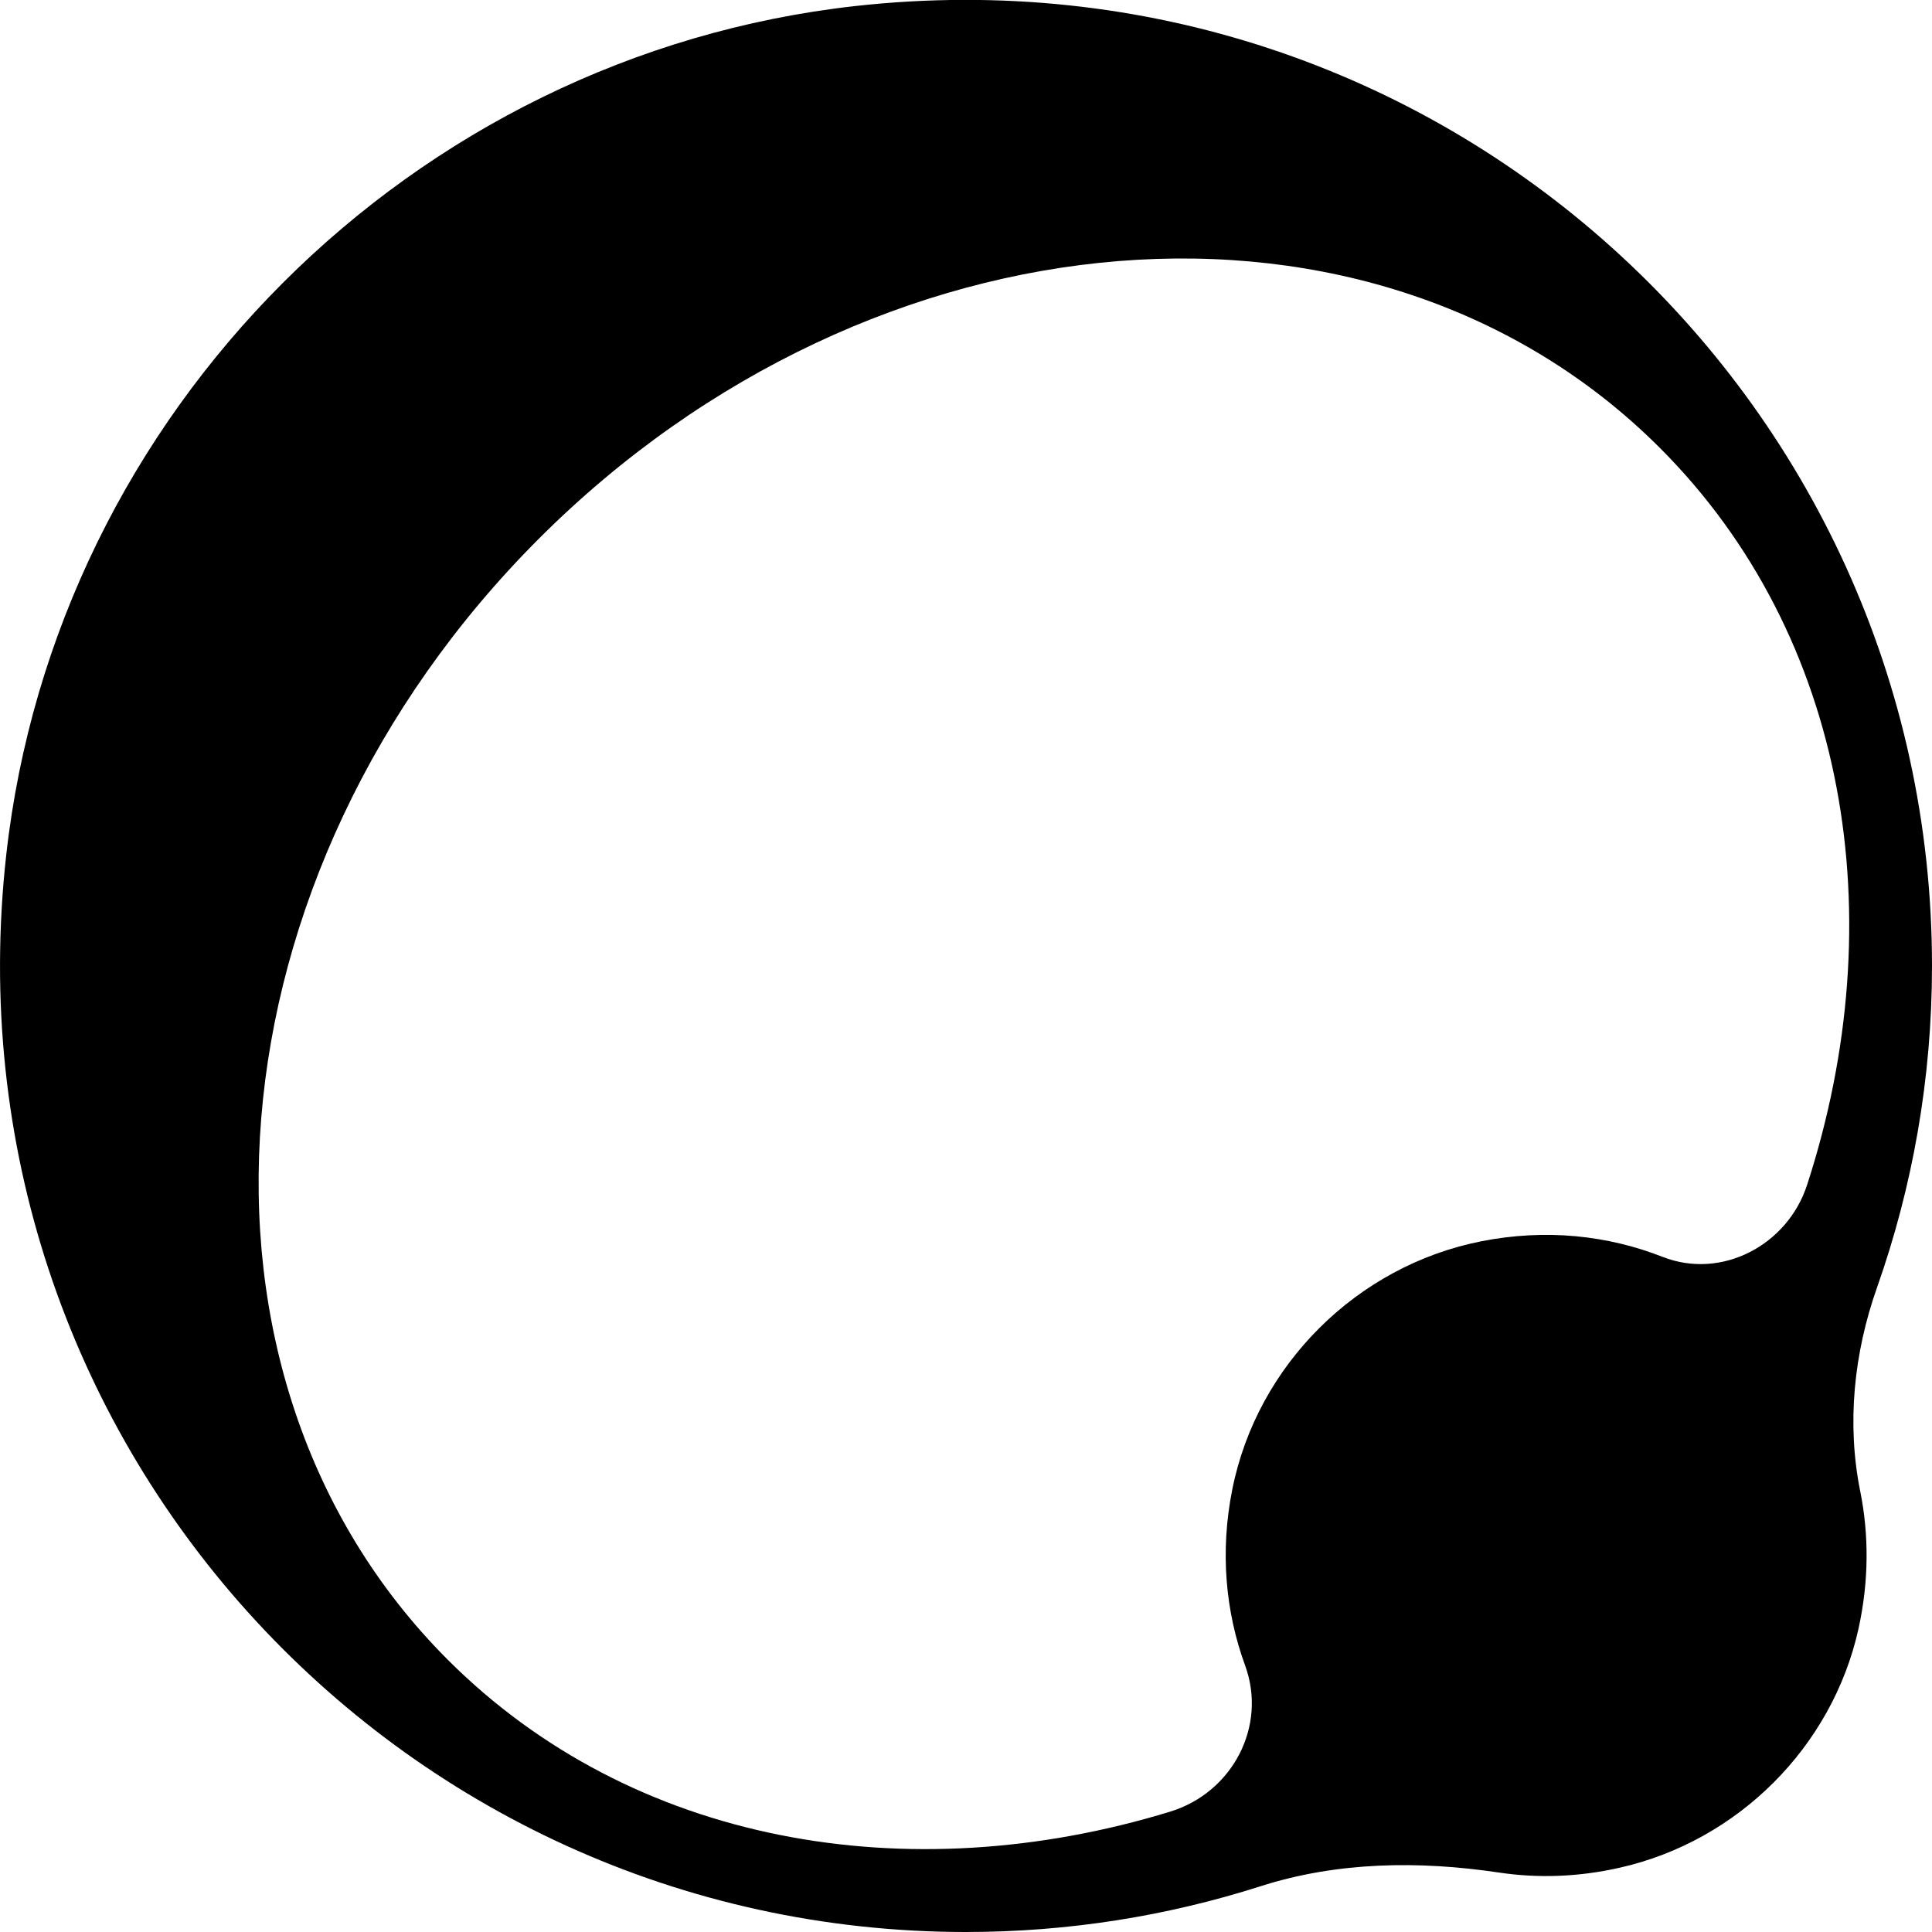
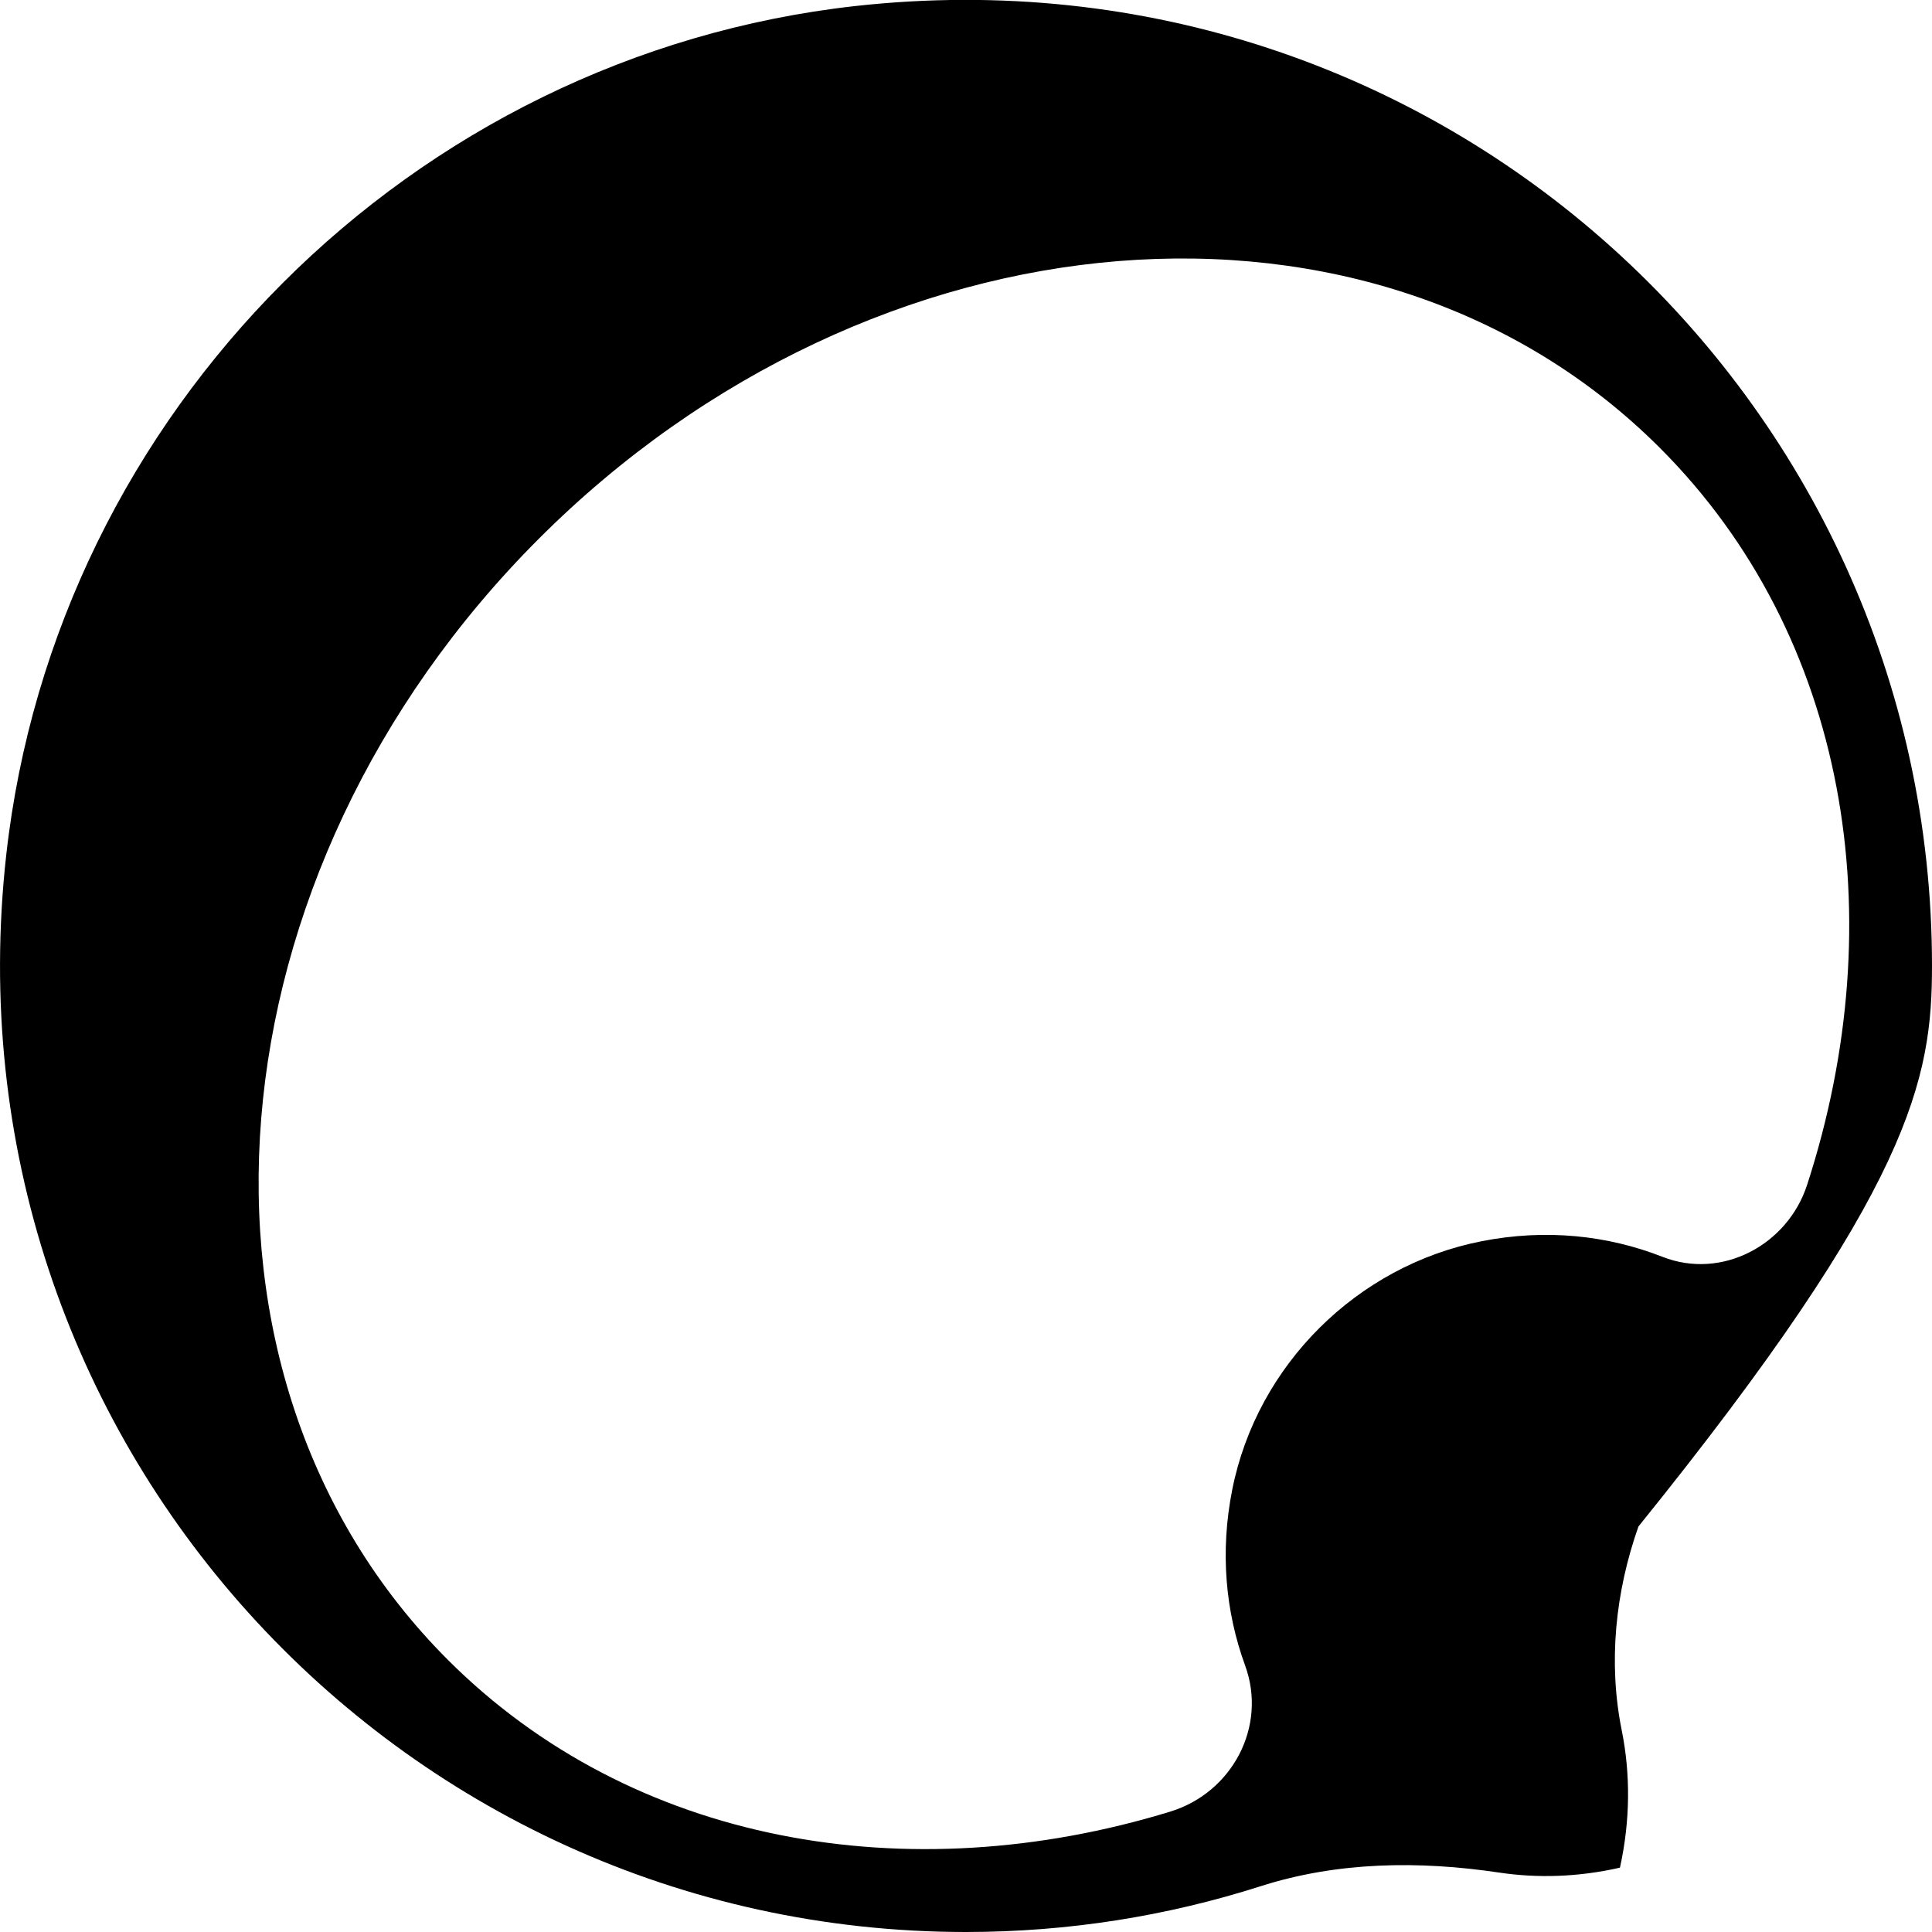
<svg xmlns="http://www.w3.org/2000/svg" version="1.1" id="Layer_1" x="0px" y="0px" viewBox="0 0 118.01 118.01" style="enable-background:new 0 0 118.01 118.01;" xml:space="preserve">
-   <path d="M118.01,59c0-34.82-30.16-62.59-65.78-58.63C25.14,3.4,3.4,25.14,0.38,52.23C-3.59,87.85,24.19,118.01,59,118.01  c6.27,0,12.31-0.98,17.98-2.79c4.71-1.51,9.7-1.57,14.59-0.84c2.35,0.35,4.83,0.28,7.38-0.3c7.21-1.63,12.97-7.38,14.57-14.59  c0.64-2.91,0.64-5.74,0.11-8.38c-0.84-4.15-0.39-8.47,1.02-12.46C116.82,72.5,118.01,65.89,118.01,59z M110.38,72.38  c-1.2,3.68-5.22,5.81-8.83,4.39c-3.34-1.31-7.12-1.73-11.07-0.95c-7.6,1.5-13.7,7.57-15.21,15.16c-0.76,3.81-0.41,7.48,0.78,10.74  c1.37,3.73-0.78,7.78-4.58,8.94c-16.02,4.9-32.85,1.98-44.11-9.27C9.99,84.02,12.47,53.36,32.91,32.91s51.1-22.93,68.48-5.55  C112.87,38.84,115.67,56.1,110.38,72.38z" />
+   <path d="M118.01,59c0-34.82-30.16-62.59-65.78-58.63C25.14,3.4,3.4,25.14,0.38,52.23C-3.59,87.85,24.19,118.01,59,118.01  c6.27,0,12.31-0.98,17.98-2.79c4.71-1.51,9.7-1.57,14.59-0.84c2.35,0.35,4.83,0.28,7.38-0.3c0.64-2.91,0.64-5.74,0.11-8.38c-0.84-4.15-0.39-8.47,1.02-12.46C116.82,72.5,118.01,65.89,118.01,59z M110.38,72.38  c-1.2,3.68-5.22,5.81-8.83,4.39c-3.34-1.31-7.12-1.73-11.07-0.95c-7.6,1.5-13.7,7.57-15.21,15.16c-0.76,3.81-0.41,7.48,0.78,10.74  c1.37,3.73-0.78,7.78-4.58,8.94c-16.02,4.9-32.85,1.98-44.11-9.27C9.99,84.02,12.47,53.36,32.91,32.91s51.1-22.93,68.48-5.55  C112.87,38.84,115.67,56.1,110.38,72.38z" />
</svg>